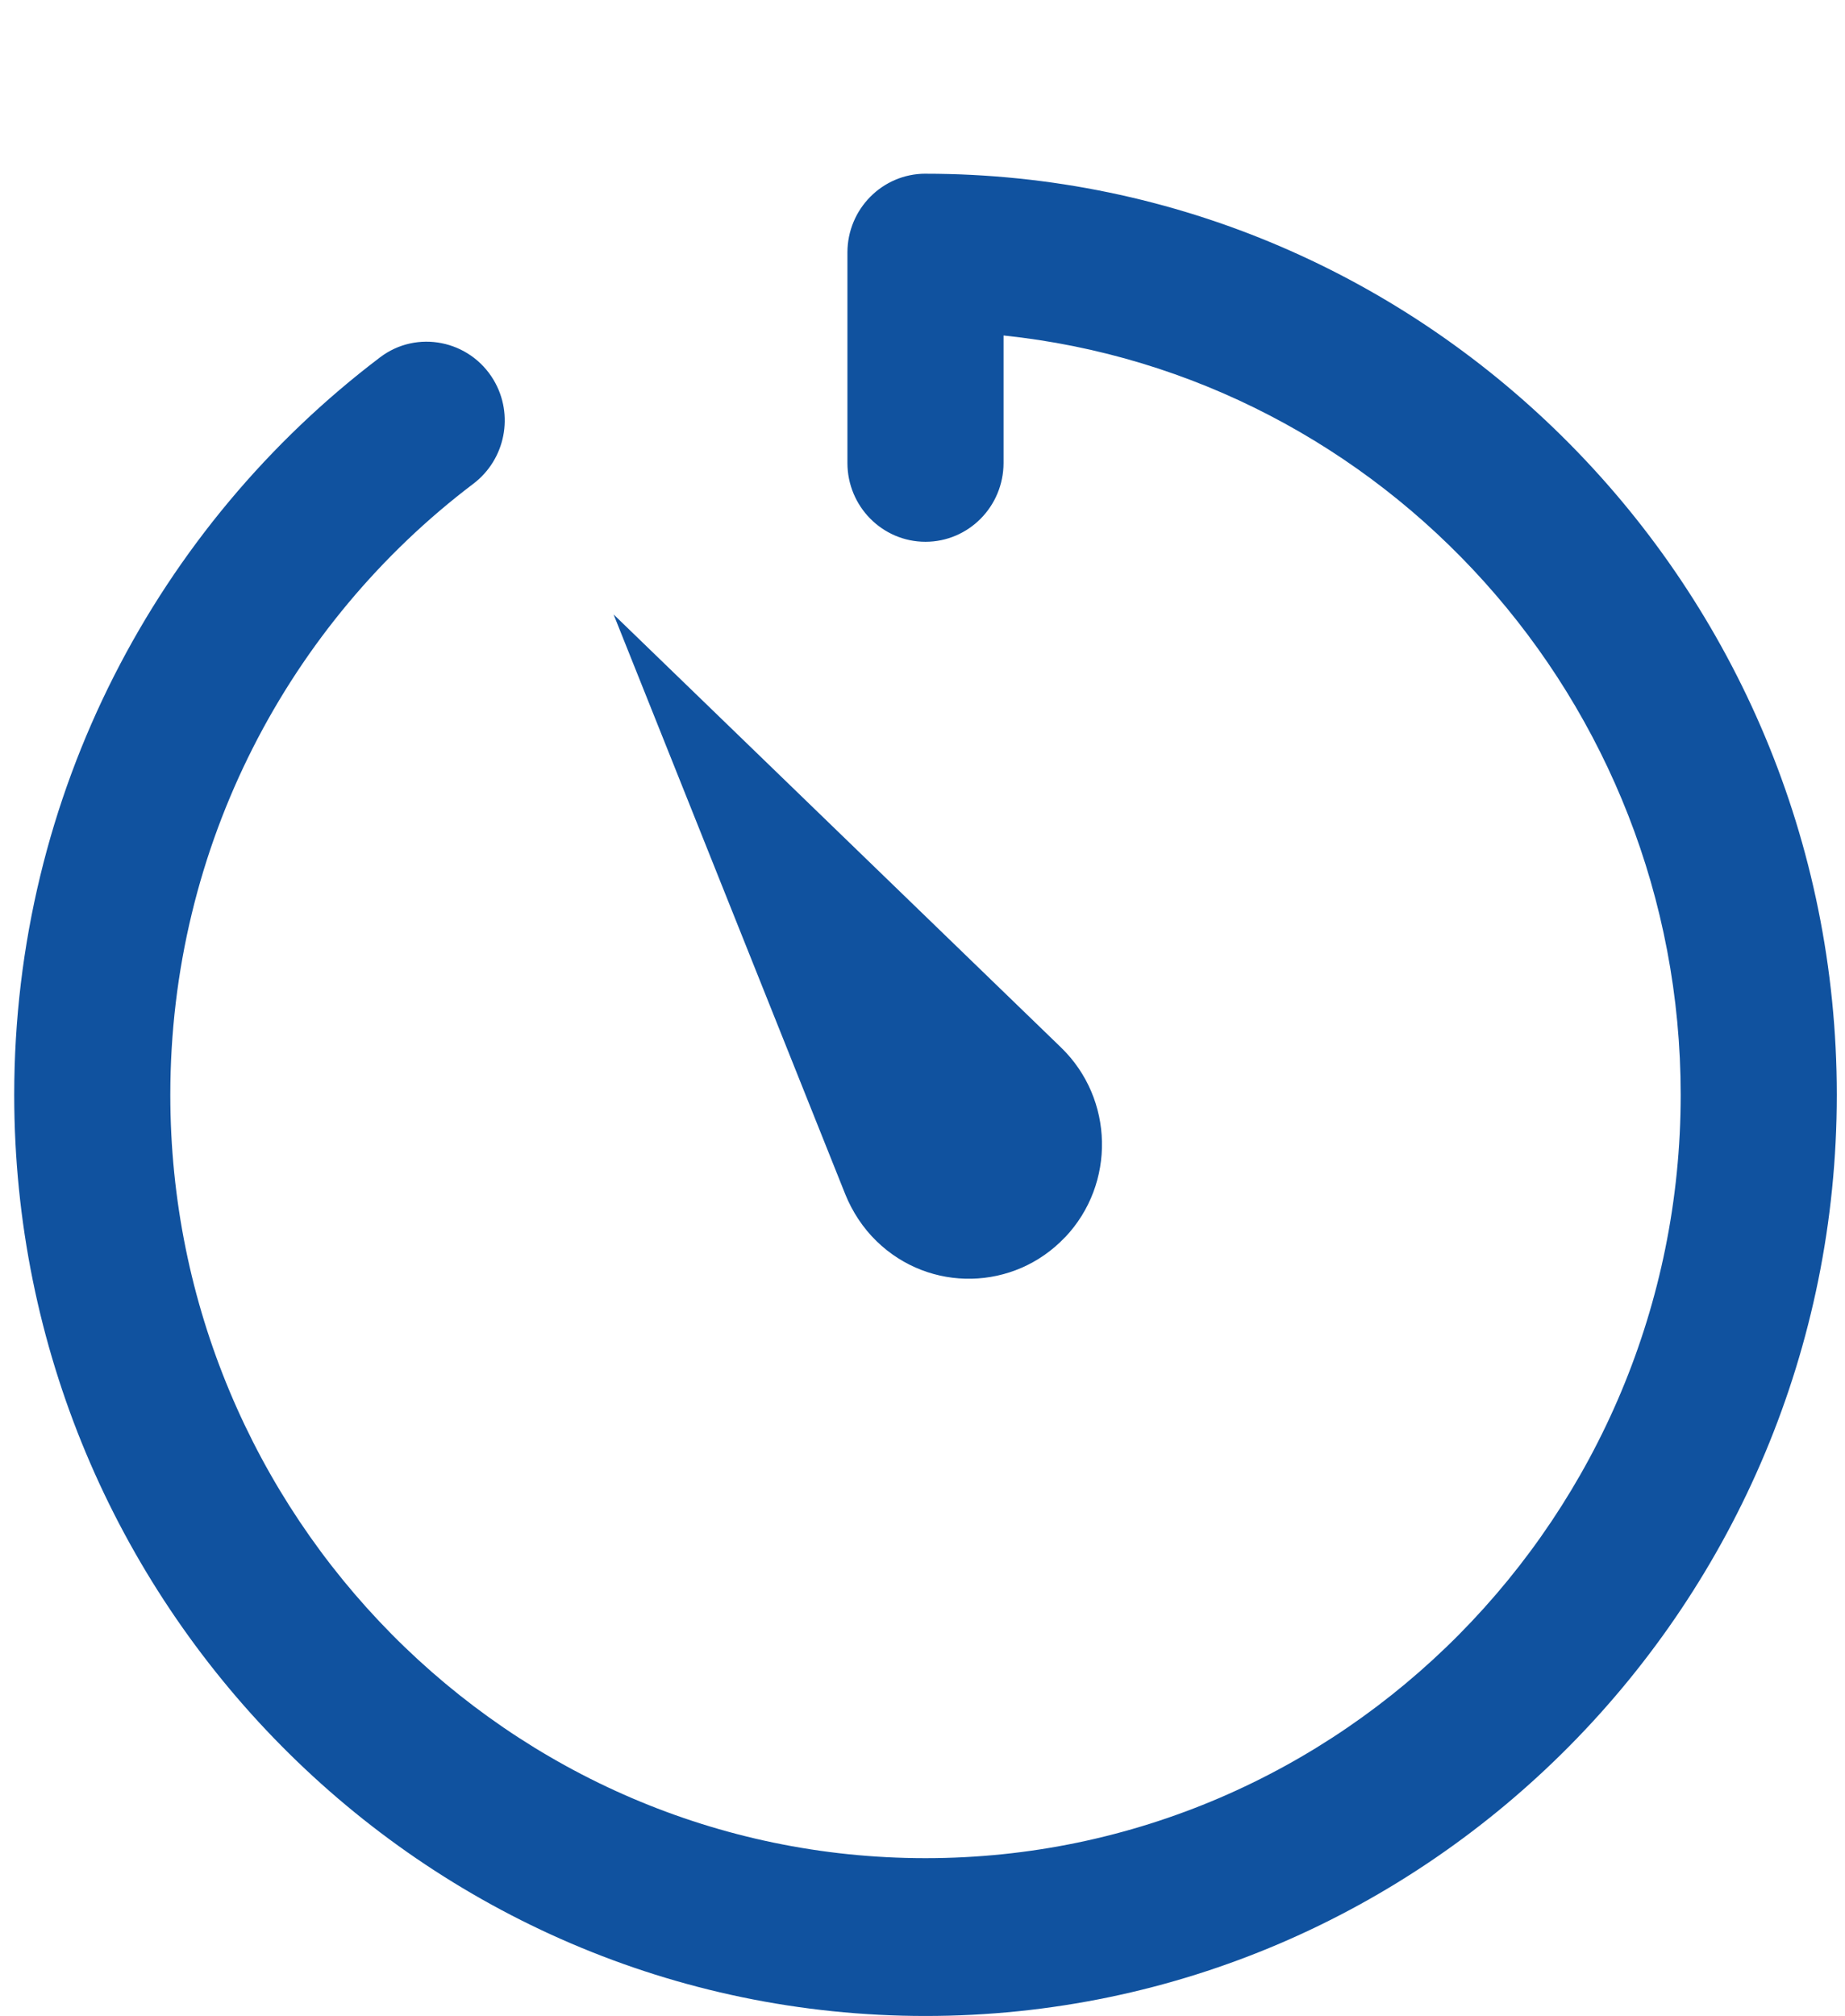
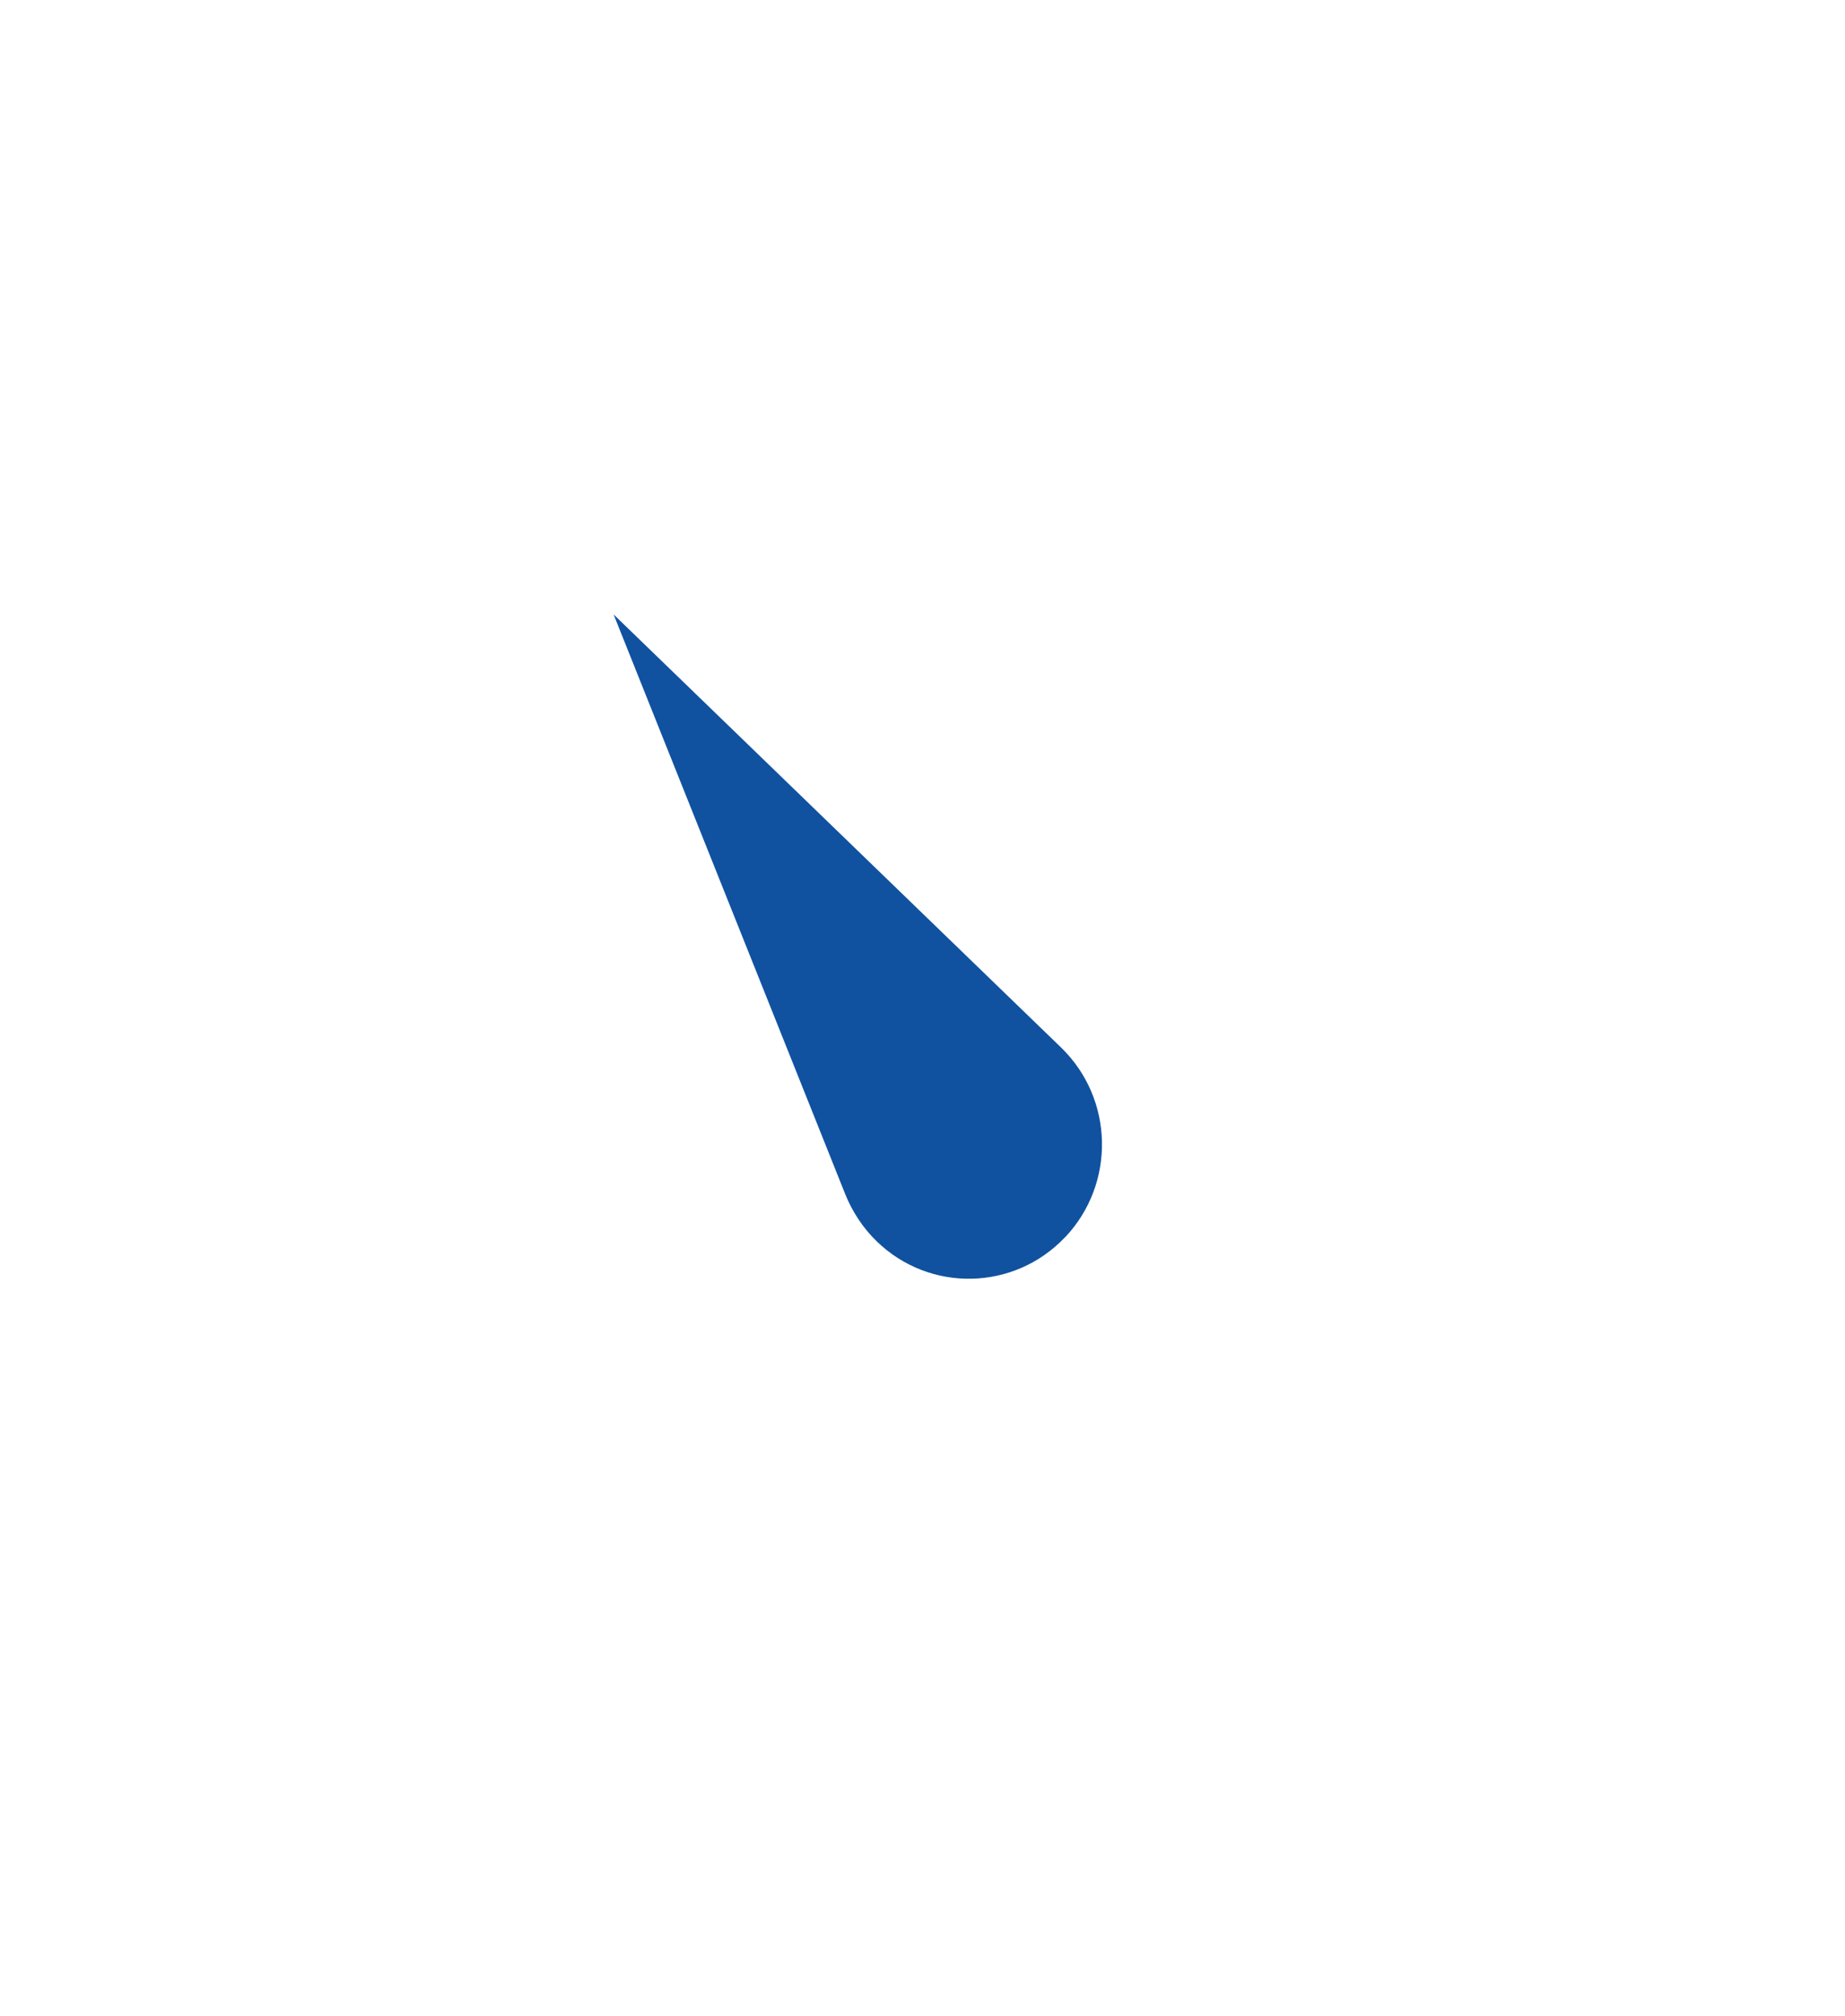
<svg xmlns="http://www.w3.org/2000/svg" height="71" viewBox="0 0 65 71" width="65">
  <g fill="#10529f" transform="translate(.5 6.118)">
-     <path d="m32.105 0c-1.518 0-2.75 1.244-2.75 2.777v7.41c0 1.533 1.232 2.777 2.75 2.777 1.518 0 2.75-1.244 2.75-2.777v-4.489c13.384 1.396 23.856 12.857 23.856 26.745 0 14.824-11.937 26.886-26.605 26.886s-26.606-12.062-26.606-26.886c0-8.794 4.196-16.615 10.675-21.522 1.13-.856 1.443-2.431.716-3.655-.836-1.404-2.701-1.784-4-.799-7.82 5.923-12.89 15.364-12.89 25.977 0 17.89 14.401 32.443 32.105 32.443s32.105-14.554 32.105-32.443c0-17.89-14.401-32.443-32.105-32.443z" />
    <path d="m37.021 37.464c1.789-1.887 1.729-4.88-.143-6.691l-15.761-15.25 8.167 20.434c.241.593.614 1.175 1.104 1.647 1.868 1.811 4.84 1.746 6.63-.141z" />
  </g>
</svg>